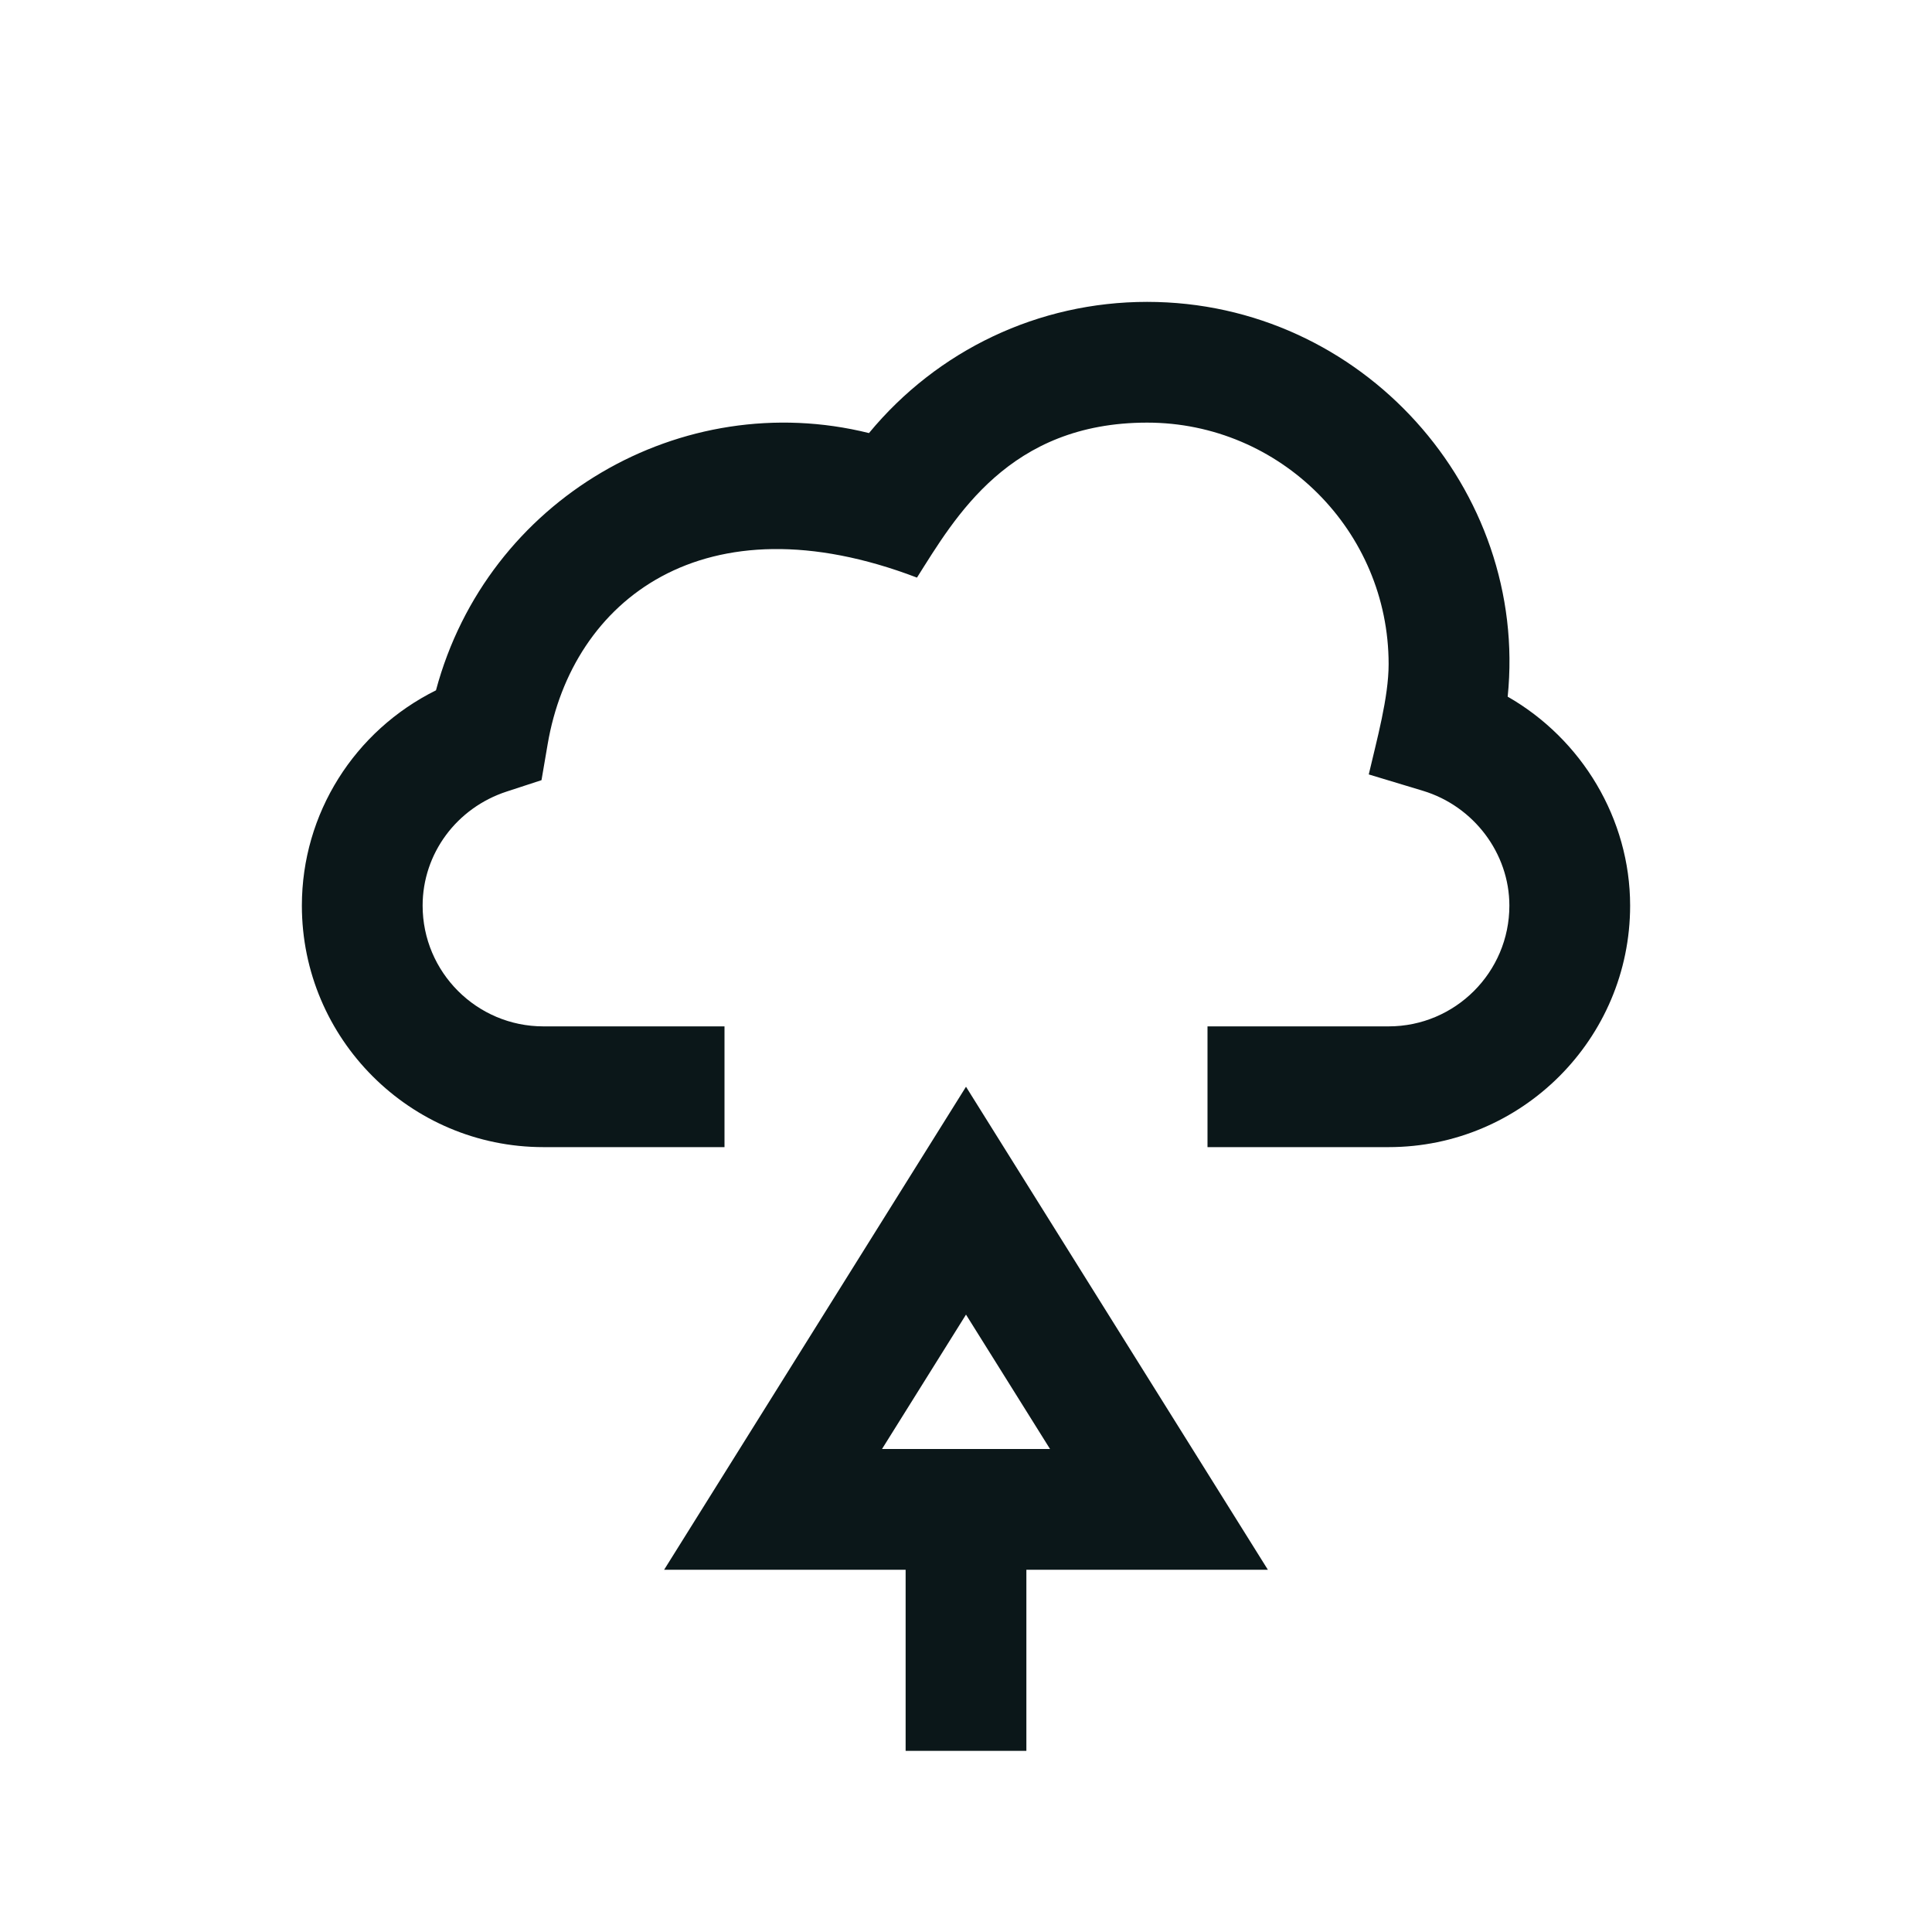
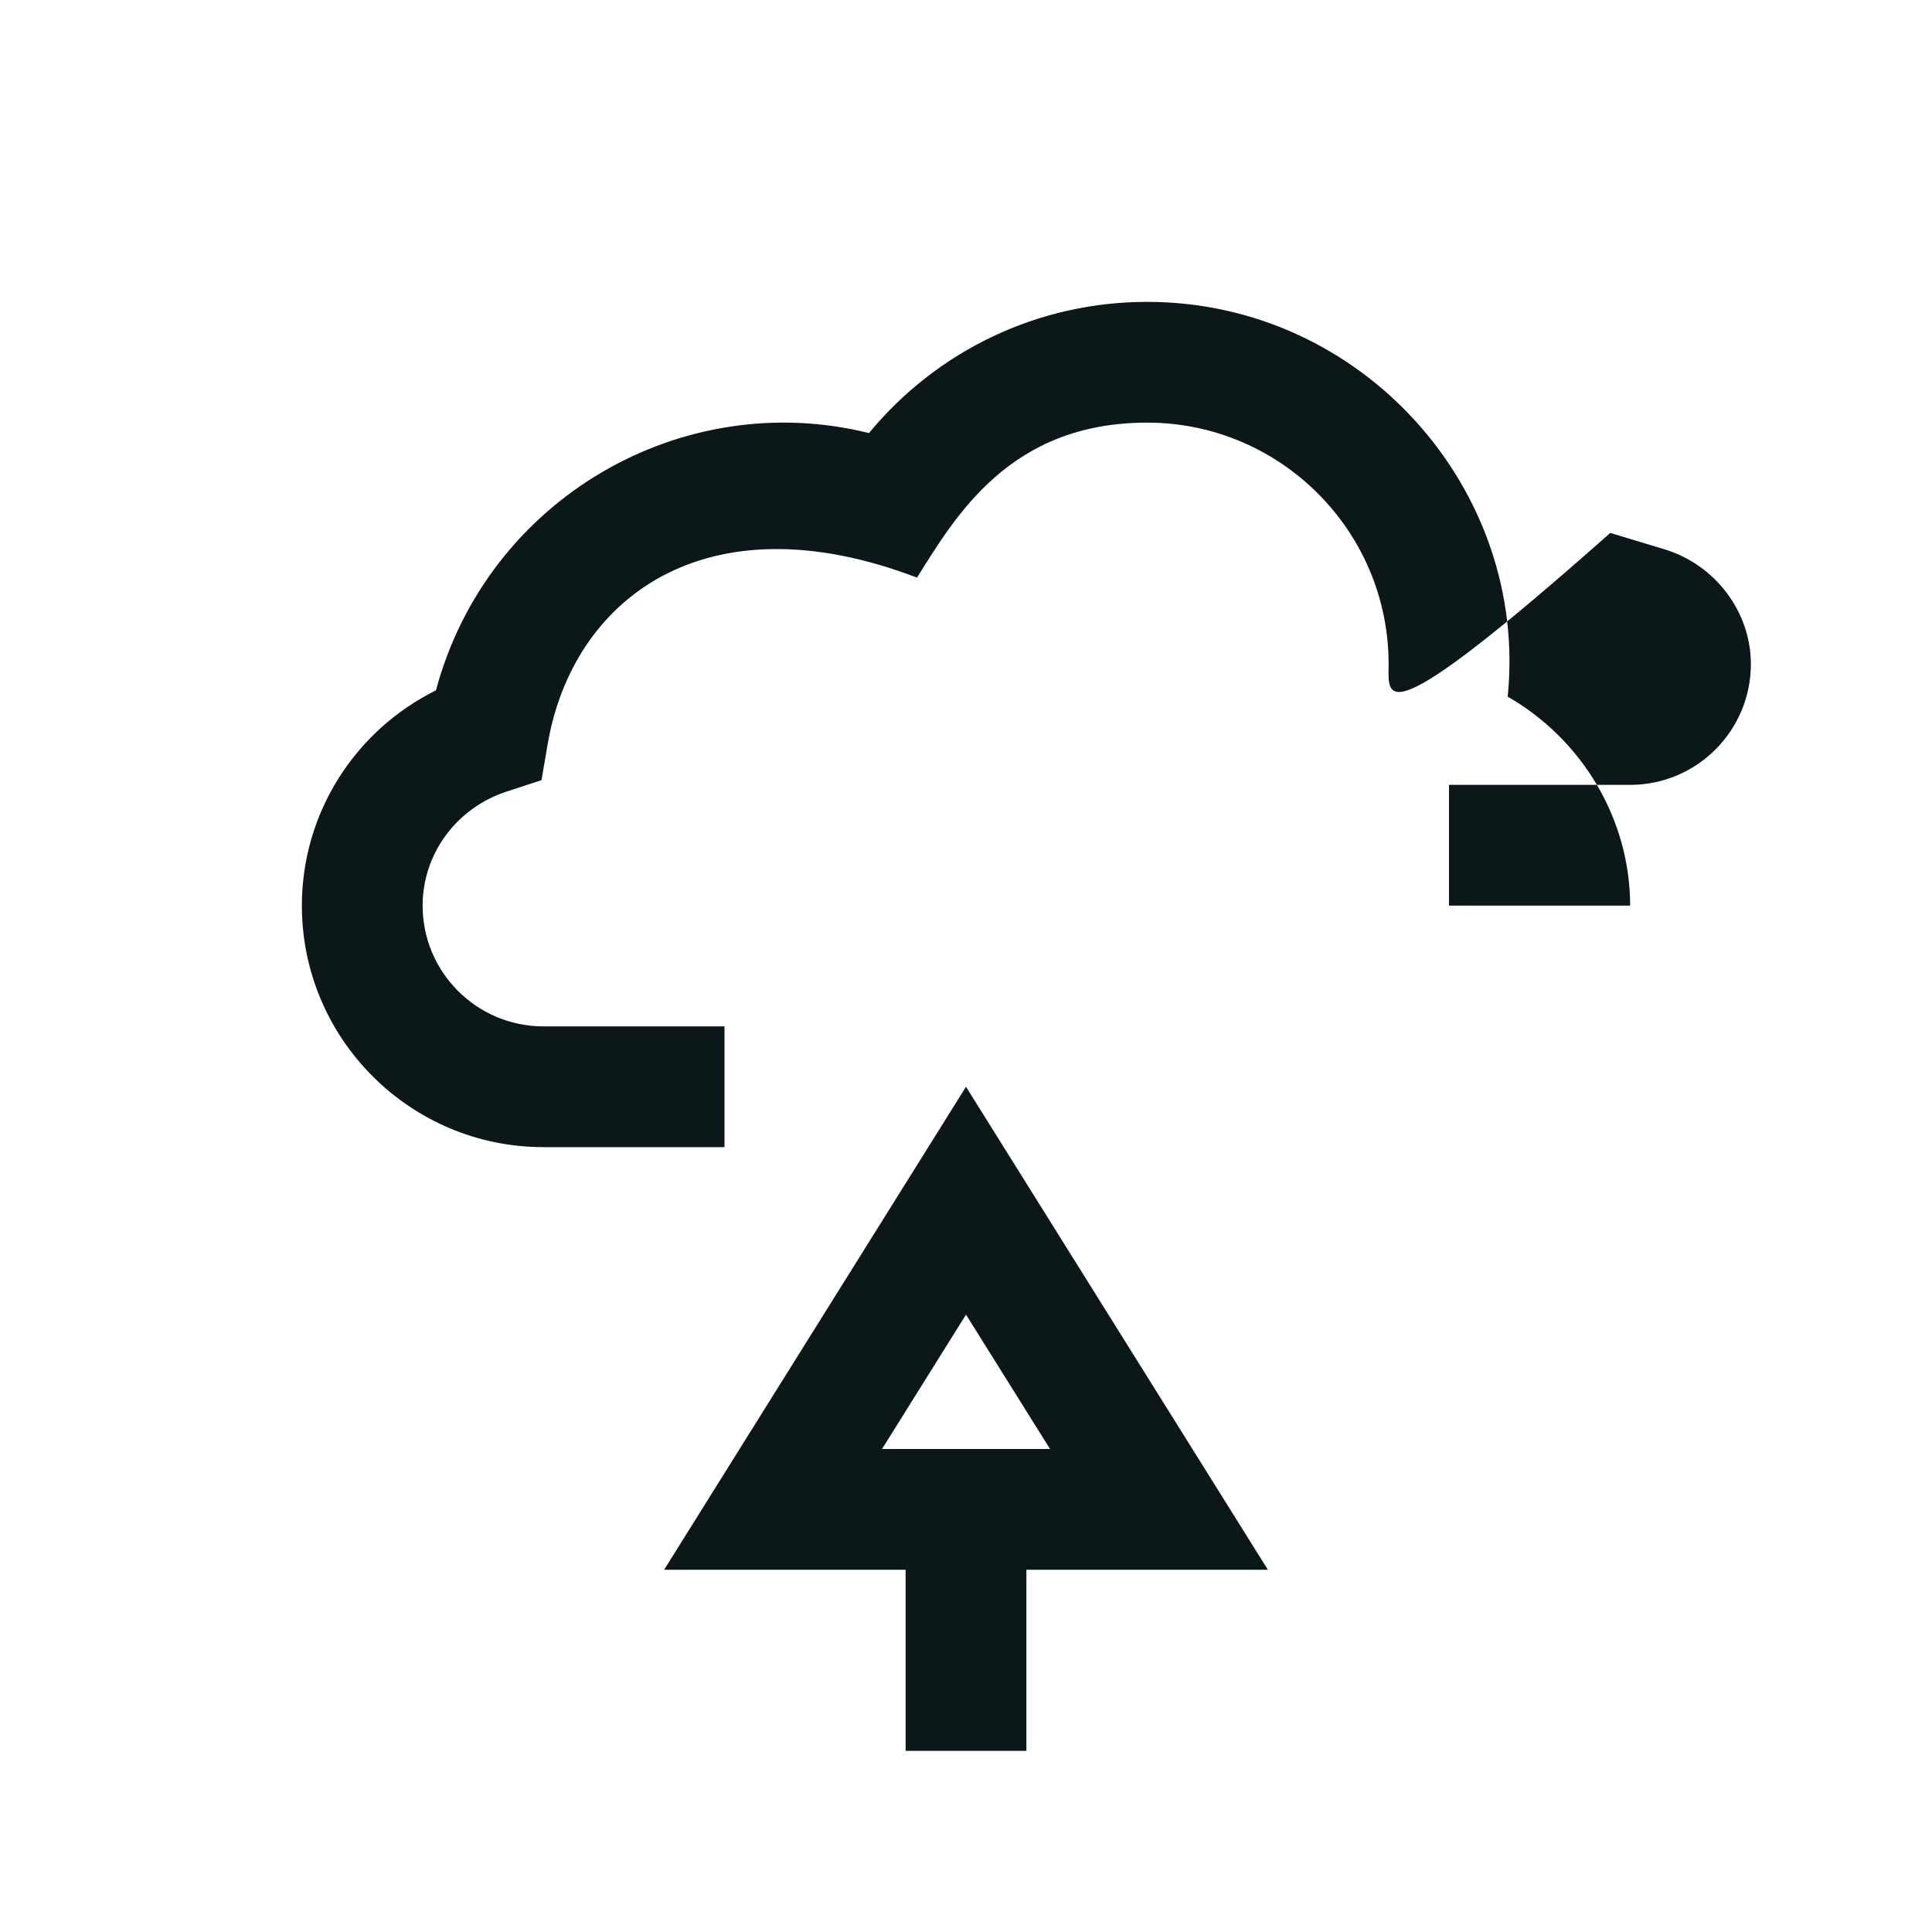
<svg xmlns="http://www.w3.org/2000/svg" version="1.1" id="Uploaded to svgrepo.com" width="800px" height="800px" viewBox="0 0 32 32" xml:space="preserve">
  <style type="text/css">
	.bentblocks_een{fill:#0B1719;}
</style>
-   <path class="bentblocks_een" d="M27,15c0,2.206-1.794,4-4,4h-3v-2h3c1.103,0,2-0.897,2-2c0-0.865-0.589-1.647-1.432-1.902  l-0.897-0.271C22.804,12.255,23,11.553,23,11c0-2.206-1.794-4-4-4c-2.286,0-3.18,1.567-3.812,2.567  c-3.528-1.347-5.711,0.374-6.117,2.759l-0.102,0.596l-0.575,0.188C7.561,13.381,7,14.141,7,15c0,1.103,0.897,2,2,2h3v2H9  c-2.206,0-4-1.794-4-4c0-1.527,0.872-2.896,2.221-3.566c0.851-3.175,4.076-5.03,7.172-4.261C15.527,5.8,17.199,5,19,5  c3.569,0,6.32,3.115,5.972,6.539C26.199,12.241,27,13.563,27,15z M11,26l5-8l5,8h-4v3h-2v-3H11z M16,21.774L14.609,24h2.783  L16,21.774z" />
+   <path class="bentblocks_een" d="M27,15h-3v-2h3c1.103,0,2-0.897,2-2c0-0.865-0.589-1.647-1.432-1.902  l-0.897-0.271C22.804,12.255,23,11.553,23,11c0-2.206-1.794-4-4-4c-2.286,0-3.18,1.567-3.812,2.567  c-3.528-1.347-5.711,0.374-6.117,2.759l-0.102,0.596l-0.575,0.188C7.561,13.381,7,14.141,7,15c0,1.103,0.897,2,2,2h3v2H9  c-2.206,0-4-1.794-4-4c0-1.527,0.872-2.896,2.221-3.566c0.851-3.175,4.076-5.03,7.172-4.261C15.527,5.8,17.199,5,19,5  c3.569,0,6.32,3.115,5.972,6.539C26.199,12.241,27,13.563,27,15z M11,26l5-8l5,8h-4v3h-2v-3H11z M16,21.774L14.609,24h2.783  L16,21.774z" />
</svg>